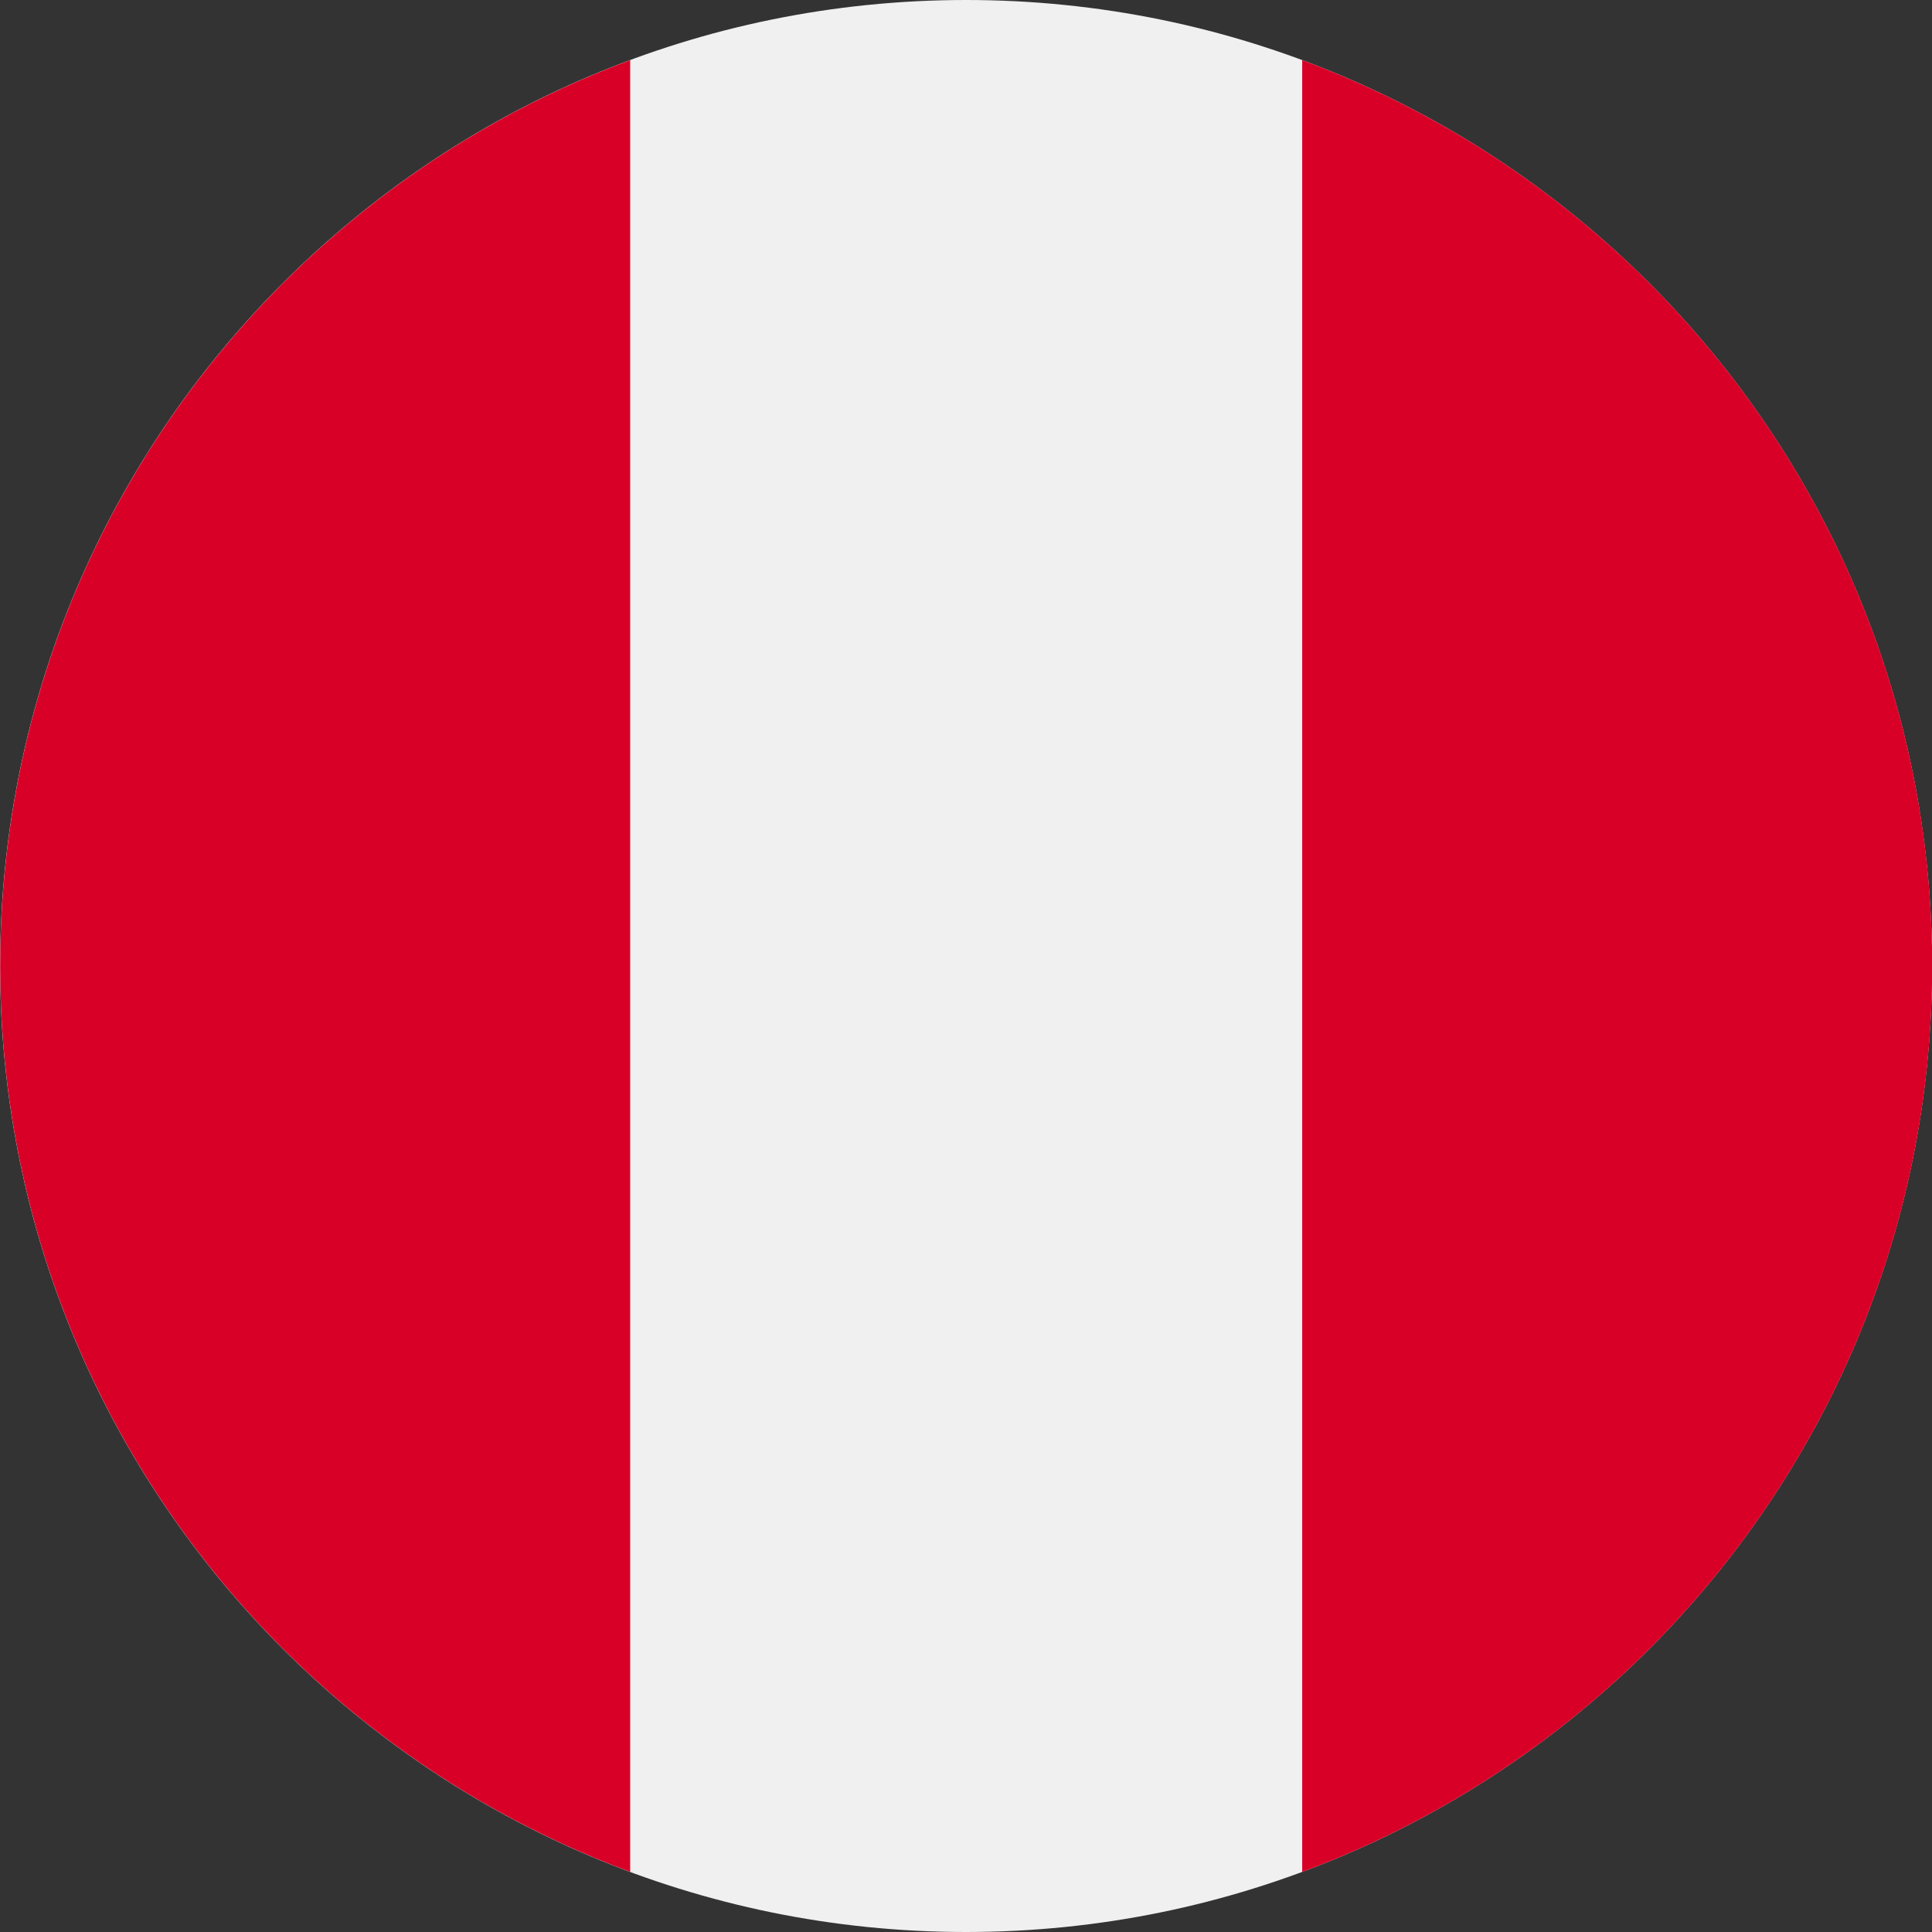
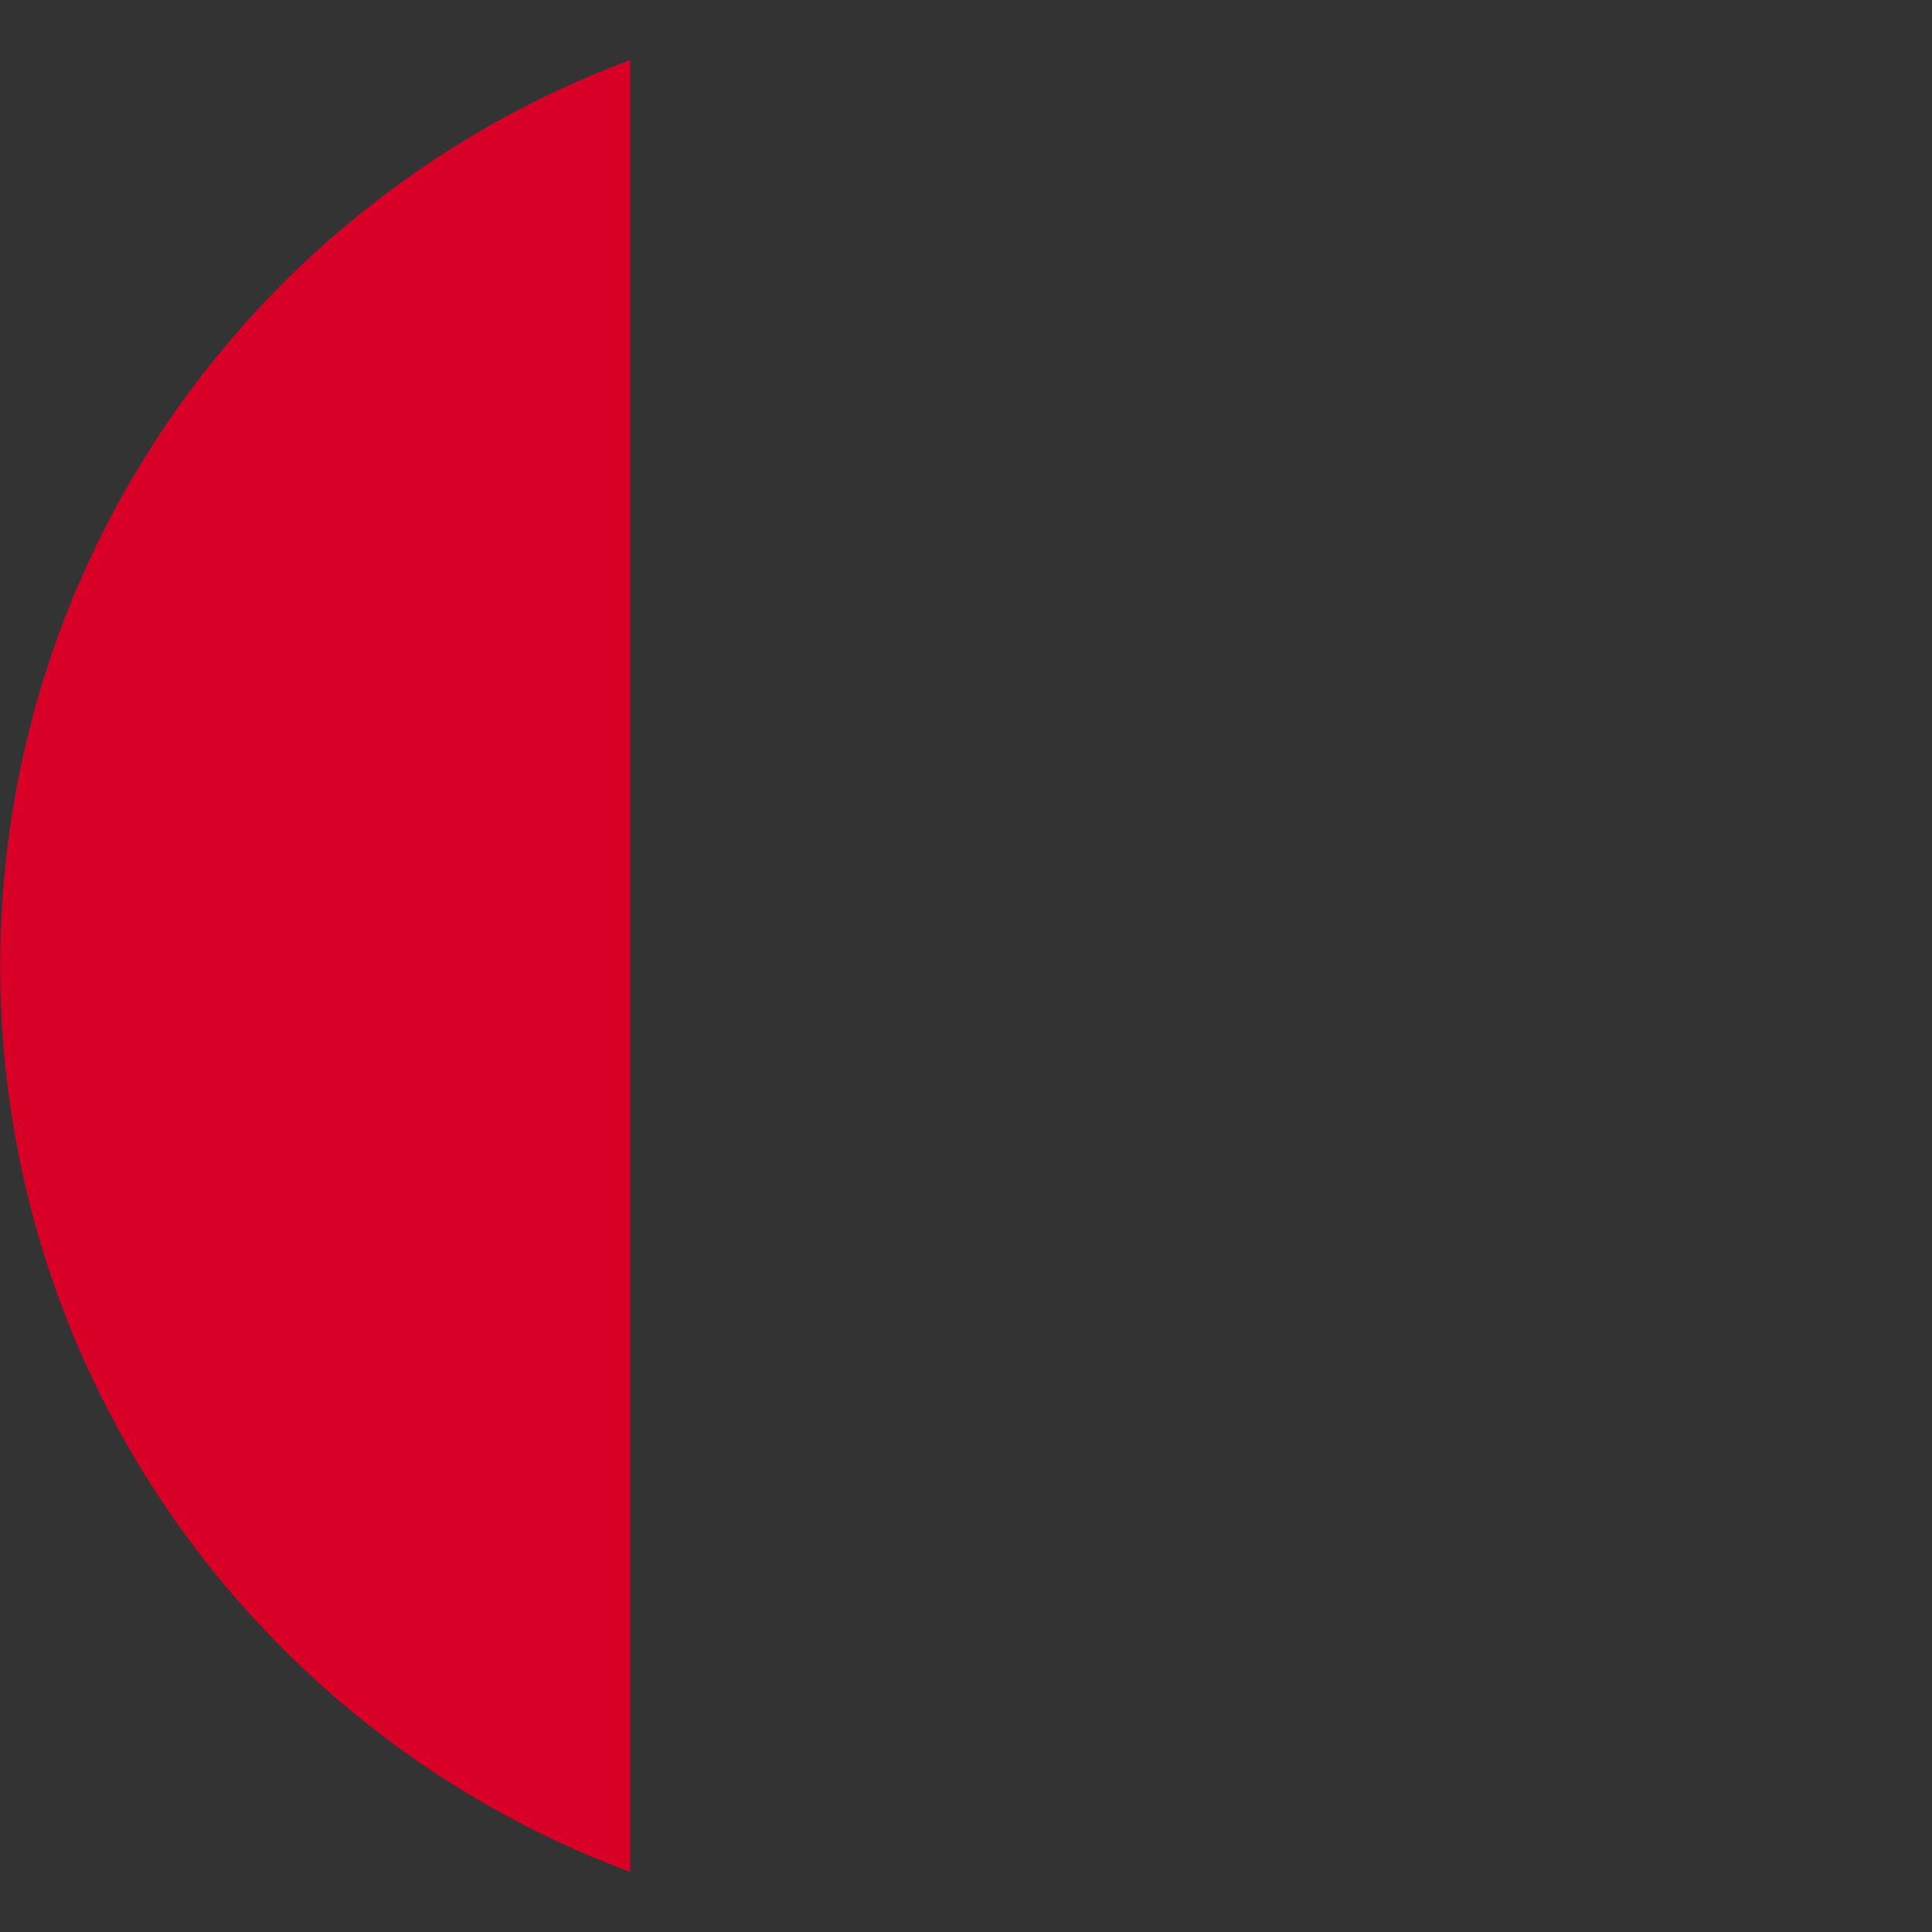
<svg xmlns="http://www.w3.org/2000/svg" width="56" height="56" viewBox="0 0 56 56" fill="none">
  <rect x="0" y="0" width="56" height="56" fill="#333333" stroke="none" />
  <g clip-path="url(#clip0_4277_5106)">
-     <path d="M28.003 56C43.467 56 56.002 43.464 56.002 28C56.002 12.536 43.467 0 28.003 0C12.539 0 0.003 12.536 0.003 28C0.003 43.464 12.539 56 28.003 56Z" fill="#F0F0F0" />
-     <path d="M56.005 28C56.005 15.961 48.407 5.698 37.745 1.742V54.259C48.407 50.302 56.005 40.039 56.005 28Z" fill="#D80027" />
    <path d="M0.005 28C0.005 40.039 7.604 50.302 18.266 54.258V1.742C7.604 5.698 0.005 15.961 0.005 28Z" fill="#D80027" />
  </g>
  <defs>
    <clipPath id="clip0_4277_5106">
      <rect width="56" height="56" fill="white" />
    </clipPath>
  </defs>
</svg>